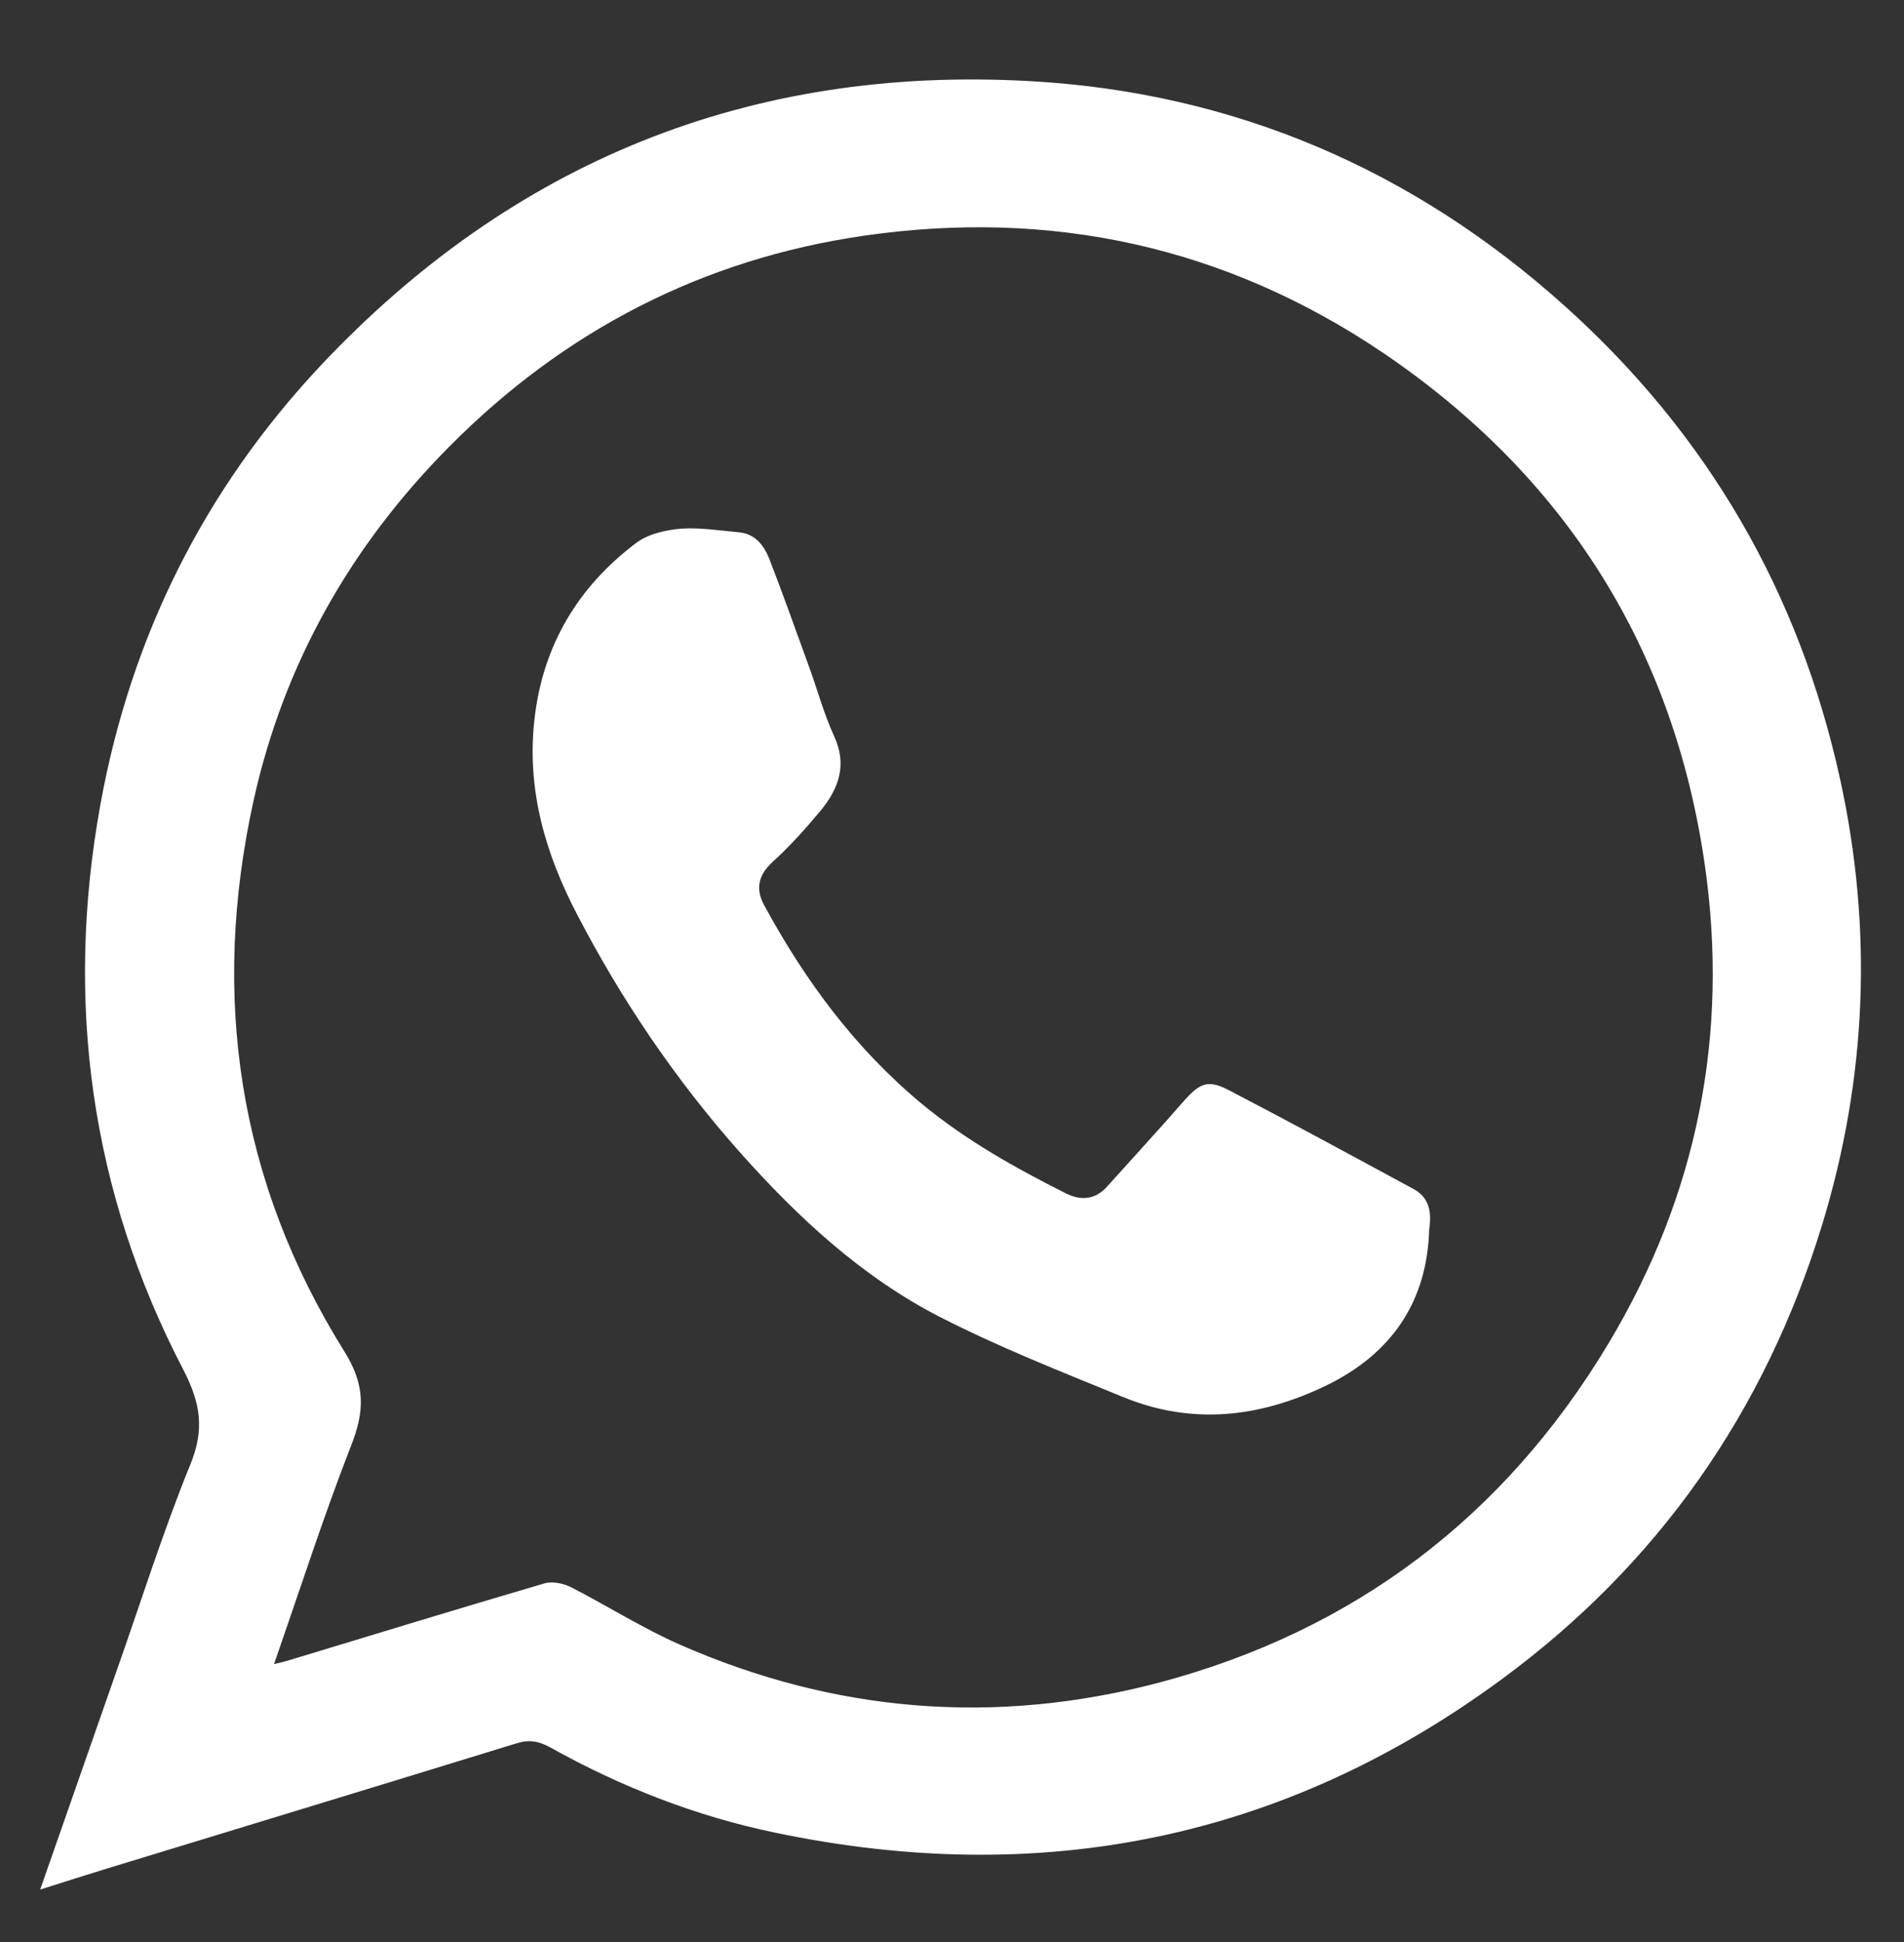
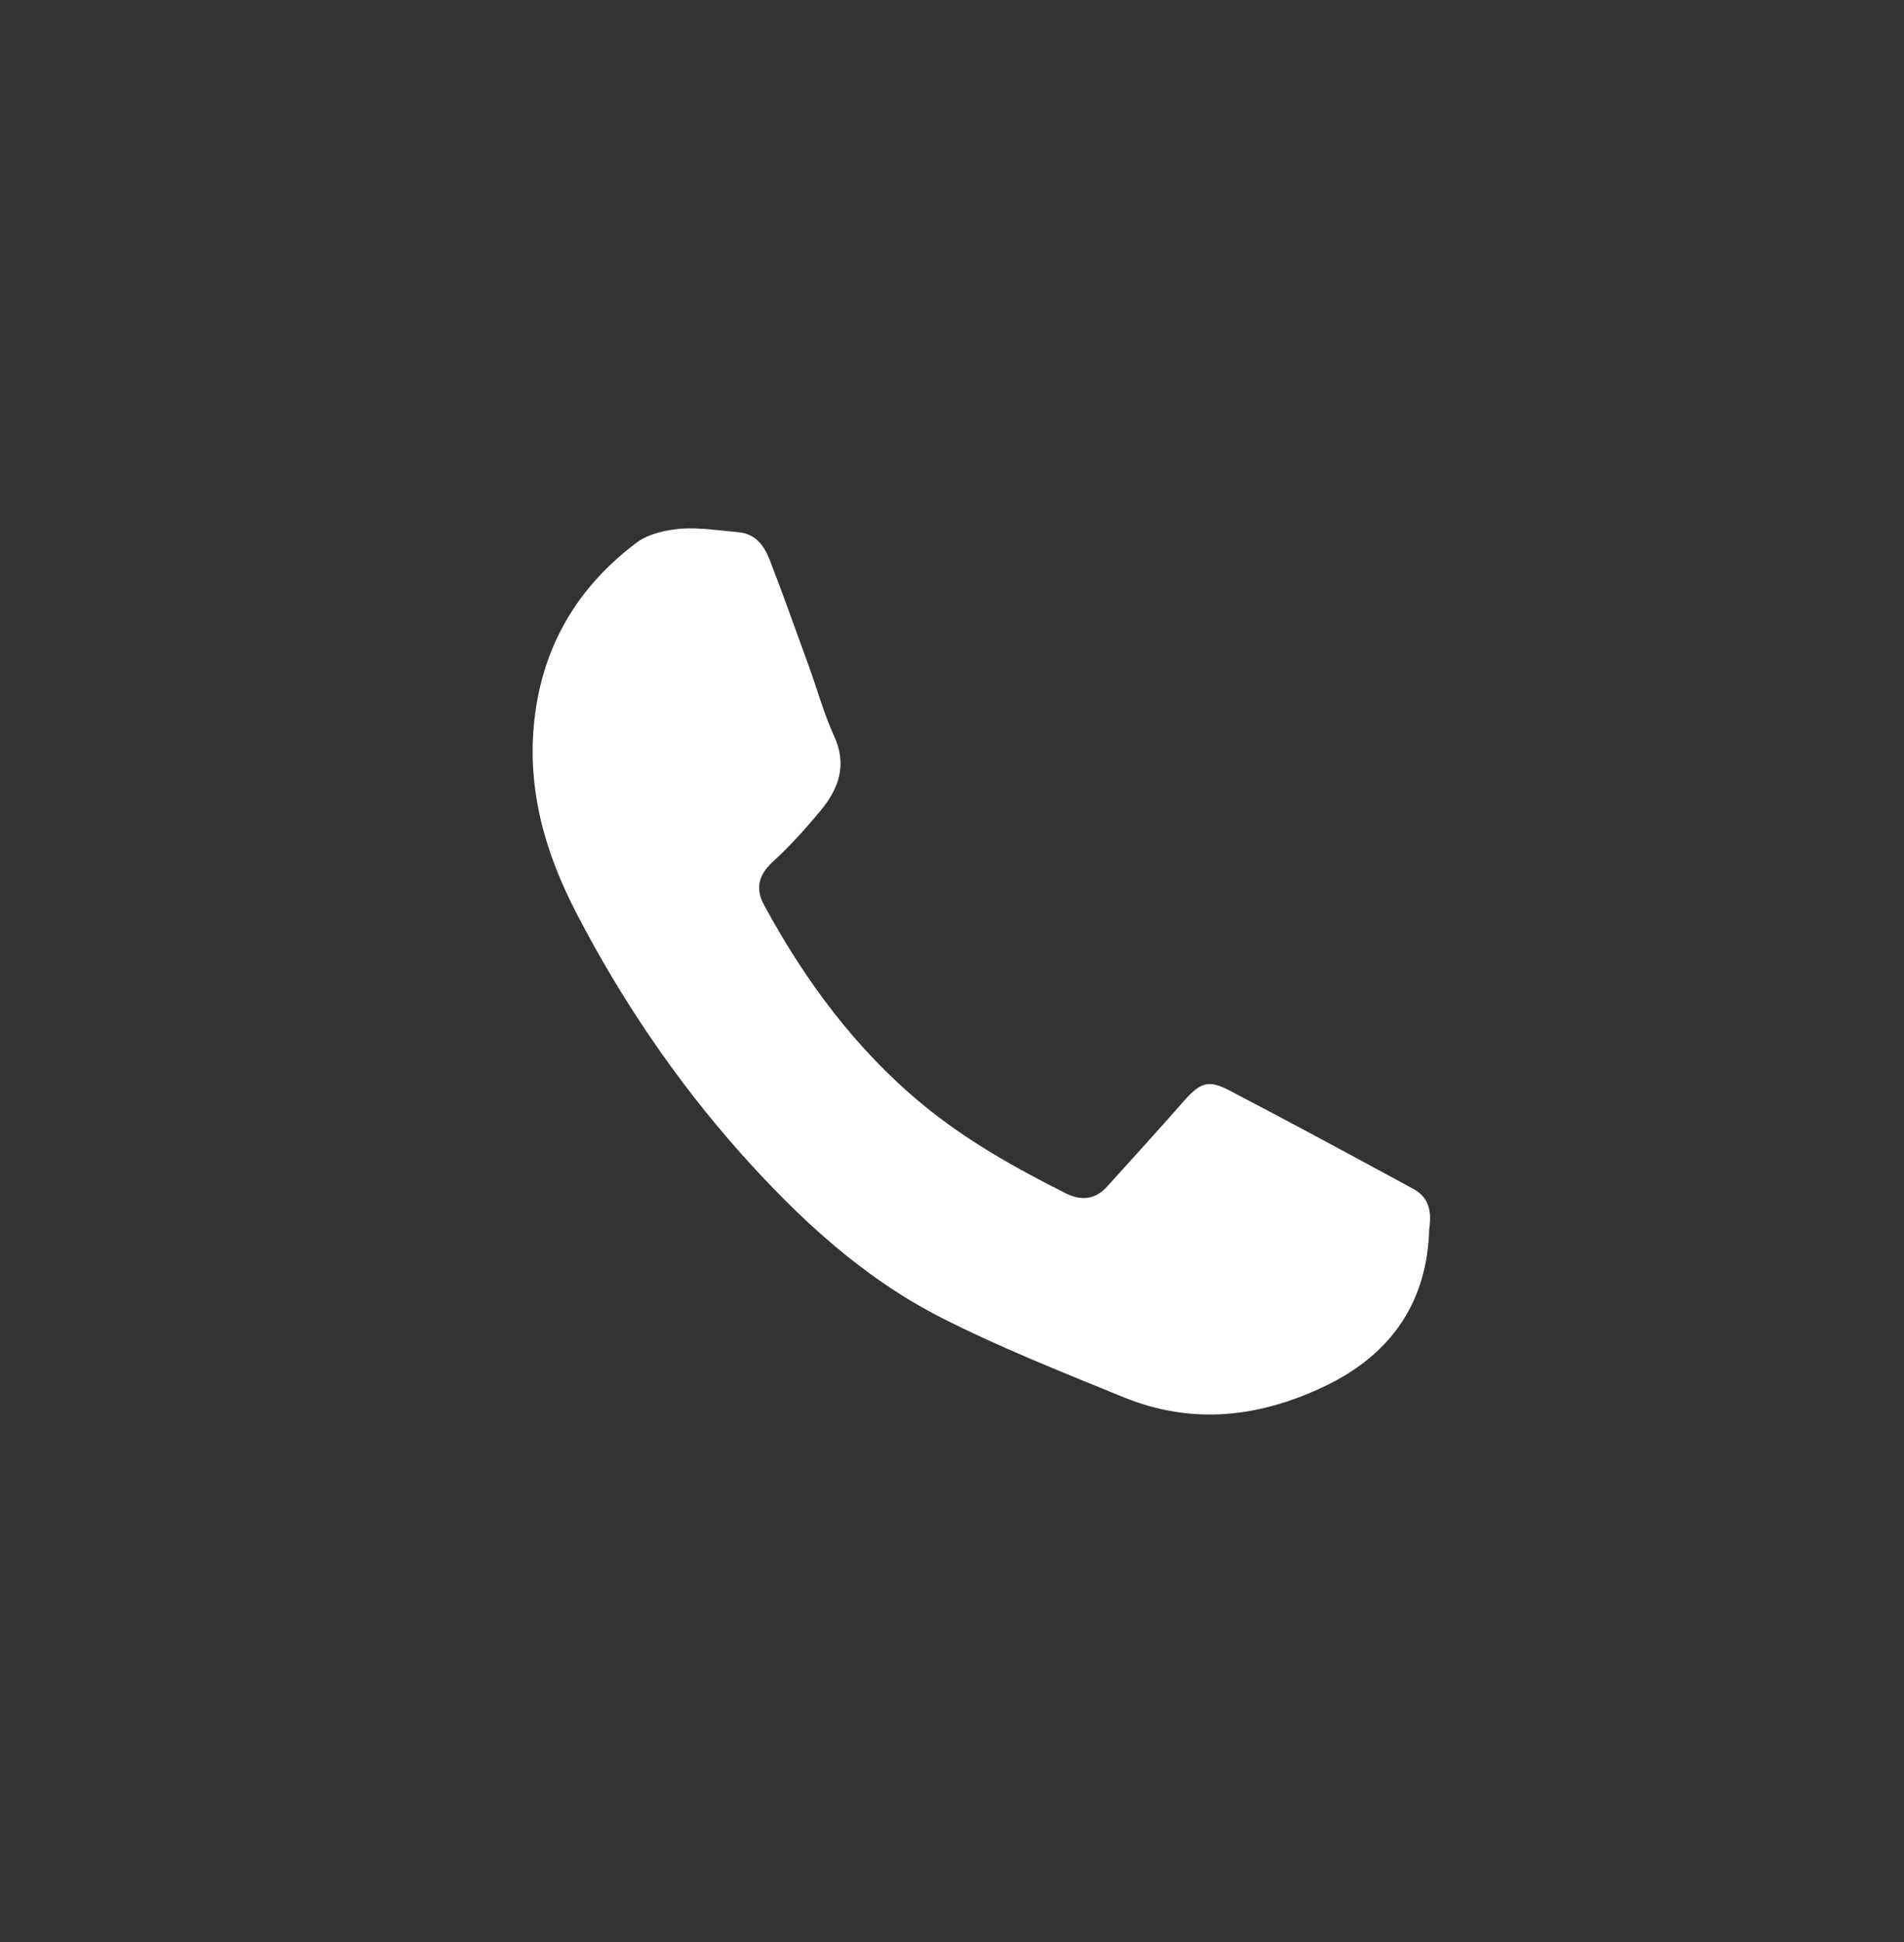
<svg xmlns="http://www.w3.org/2000/svg" width="51" height="52" viewBox="0 0 51 52" fill="none">
  <rect x="0" y="0" width="51" height="52" fill="#333333" stroke="none" />
-   <path d="M1.076 50.596C1.778 48.584 2.438 46.698 3.098 44.812C3.758 42.946 4.351 41.049 5.098 39.214C5.482 38.281 5.374 37.577 4.918 36.691C2.424 31.911 1.731 26.813 2.691 21.533C3.504 17.061 5.462 13.122 8.583 9.795C13.726 4.327 20.09 1.757 27.565 2.171C33.04 2.47 37.856 4.537 41.938 8.216C45.739 11.637 48.192 15.86 49.287 20.856C50.17 24.882 50.008 28.874 48.802 32.813C47.27 37.803 44.411 41.895 40.199 44.983C34.349 49.279 27.837 50.548 20.777 49.075C18.653 48.636 16.633 47.847 14.733 46.786C14.423 46.616 14.159 46.573 13.816 46.686C10.168 47.808 6.51 48.921 2.862 50.034C2.312 50.202 1.753 50.38 1.076 50.596ZM7.34 44.557C7.536 44.511 7.625 44.492 7.713 44.464C9.998 43.773 12.283 43.071 14.577 42.399C14.793 42.334 15.085 42.396 15.289 42.496C16.269 42.998 17.208 43.597 18.218 44.04C22.373 45.864 26.675 46.206 31.047 45.054C36.261 43.669 40.287 40.628 43.075 35.988C45.463 32.016 46.322 27.701 45.662 23.141C44.822 17.338 41.915 12.747 37.047 9.448C32.828 6.598 28.154 5.587 23.143 6.311C18.828 6.936 15.12 8.849 12.041 11.952C9.397 14.611 7.606 17.771 6.795 21.422C5.64 26.651 6.373 31.623 9.222 36.183C9.795 37.099 9.766 37.792 9.402 38.715C8.664 40.61 8.042 42.545 7.34 44.557Z" fill="white" />
  <path d="M38.282 32.924C38.227 34.809 37.319 36.232 35.51 37.106C33.731 37.961 31.931 38.161 30.096 37.413C28.444 36.737 26.773 36.079 25.183 35.267C23.088 34.193 21.381 32.607 19.822 30.858C18.1 28.92 16.645 26.771 15.455 24.48C14.608 22.857 14.104 21.141 14.315 19.268C14.537 17.279 15.486 15.7 17.065 14.52C17.38 14.29 17.851 14.189 18.252 14.155C18.77 14.123 19.286 14.208 19.803 14.254C20.232 14.299 20.462 14.605 20.604 14.959C20.972 15.901 21.301 16.843 21.65 17.795C21.885 18.433 22.062 19.1 22.346 19.719C22.697 20.485 22.464 21.117 21.988 21.697C21.58 22.189 21.154 22.662 20.689 23.085C20.304 23.442 20.23 23.812 20.478 24.255C21.574 26.272 22.917 28.087 24.703 29.566C25.882 30.539 27.19 31.27 28.548 31.953C28.946 32.153 29.337 32.129 29.654 31.772C30.339 31.01 31.032 30.258 31.707 29.485C32.144 28.993 32.36 28.898 32.932 29.199C34.59 30.062 36.229 30.953 37.877 31.845C38.264 32.065 38.357 32.417 38.282 32.924Z" fill="white" />
</svg>